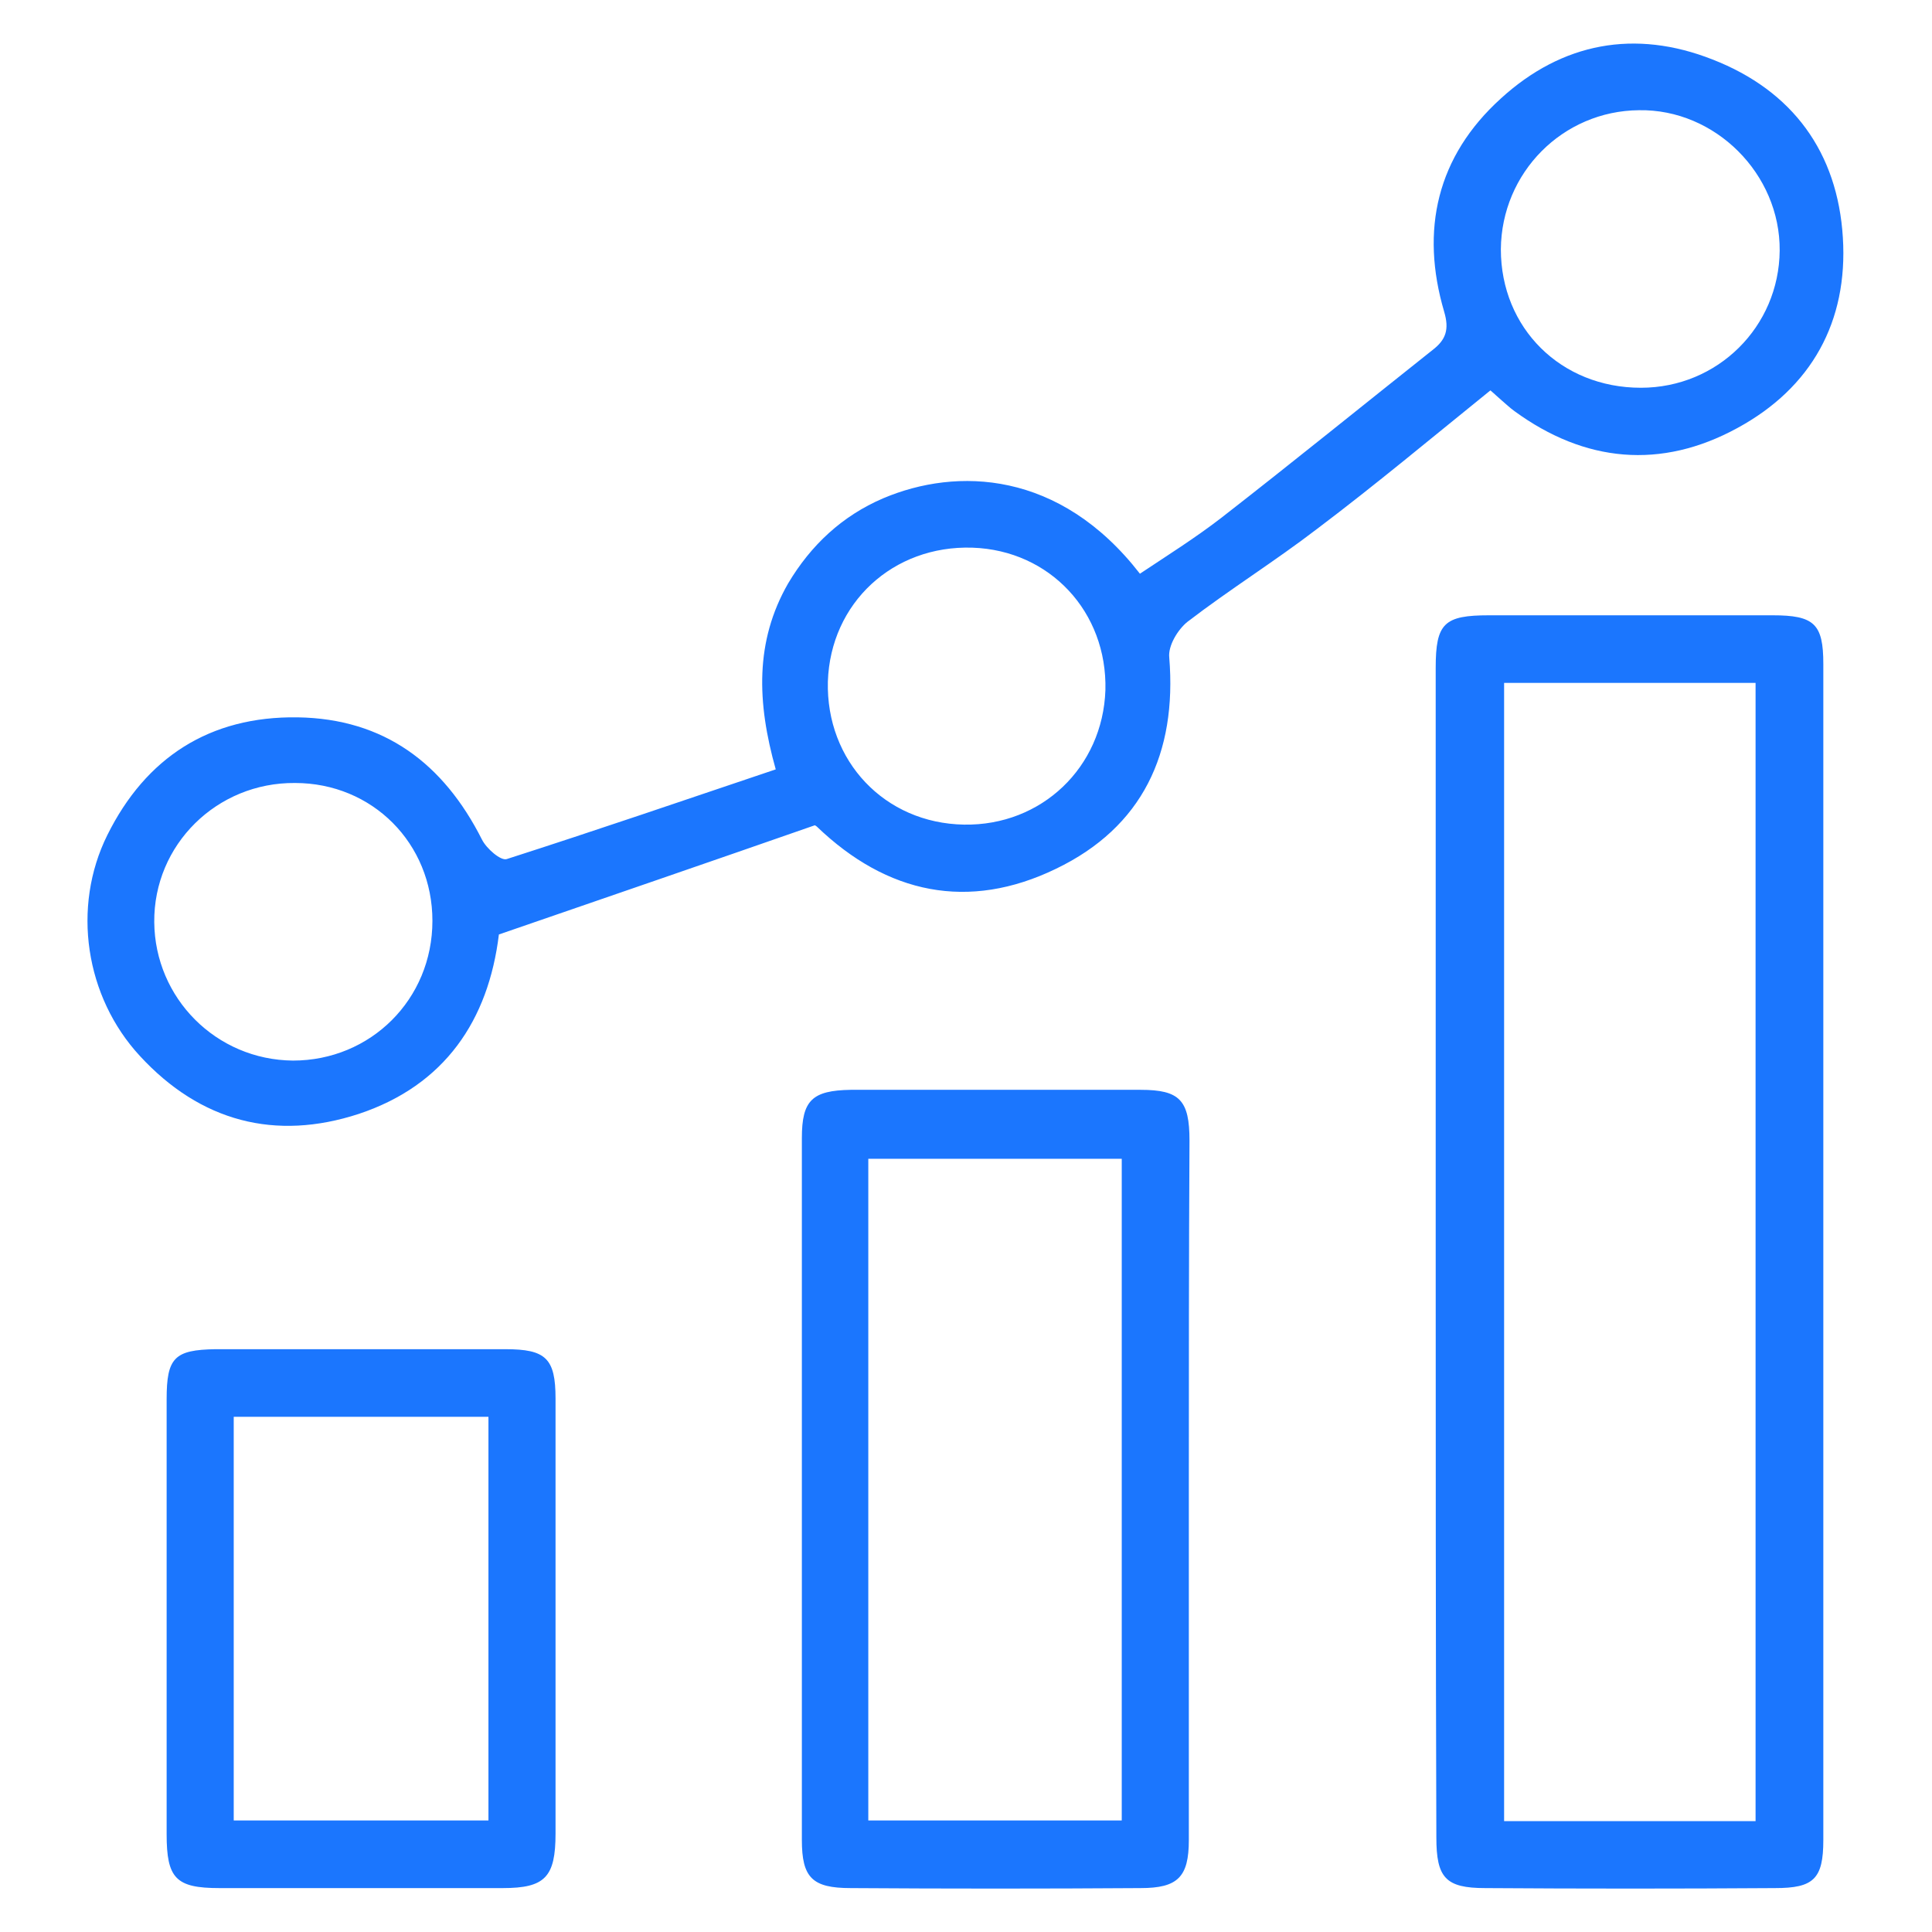
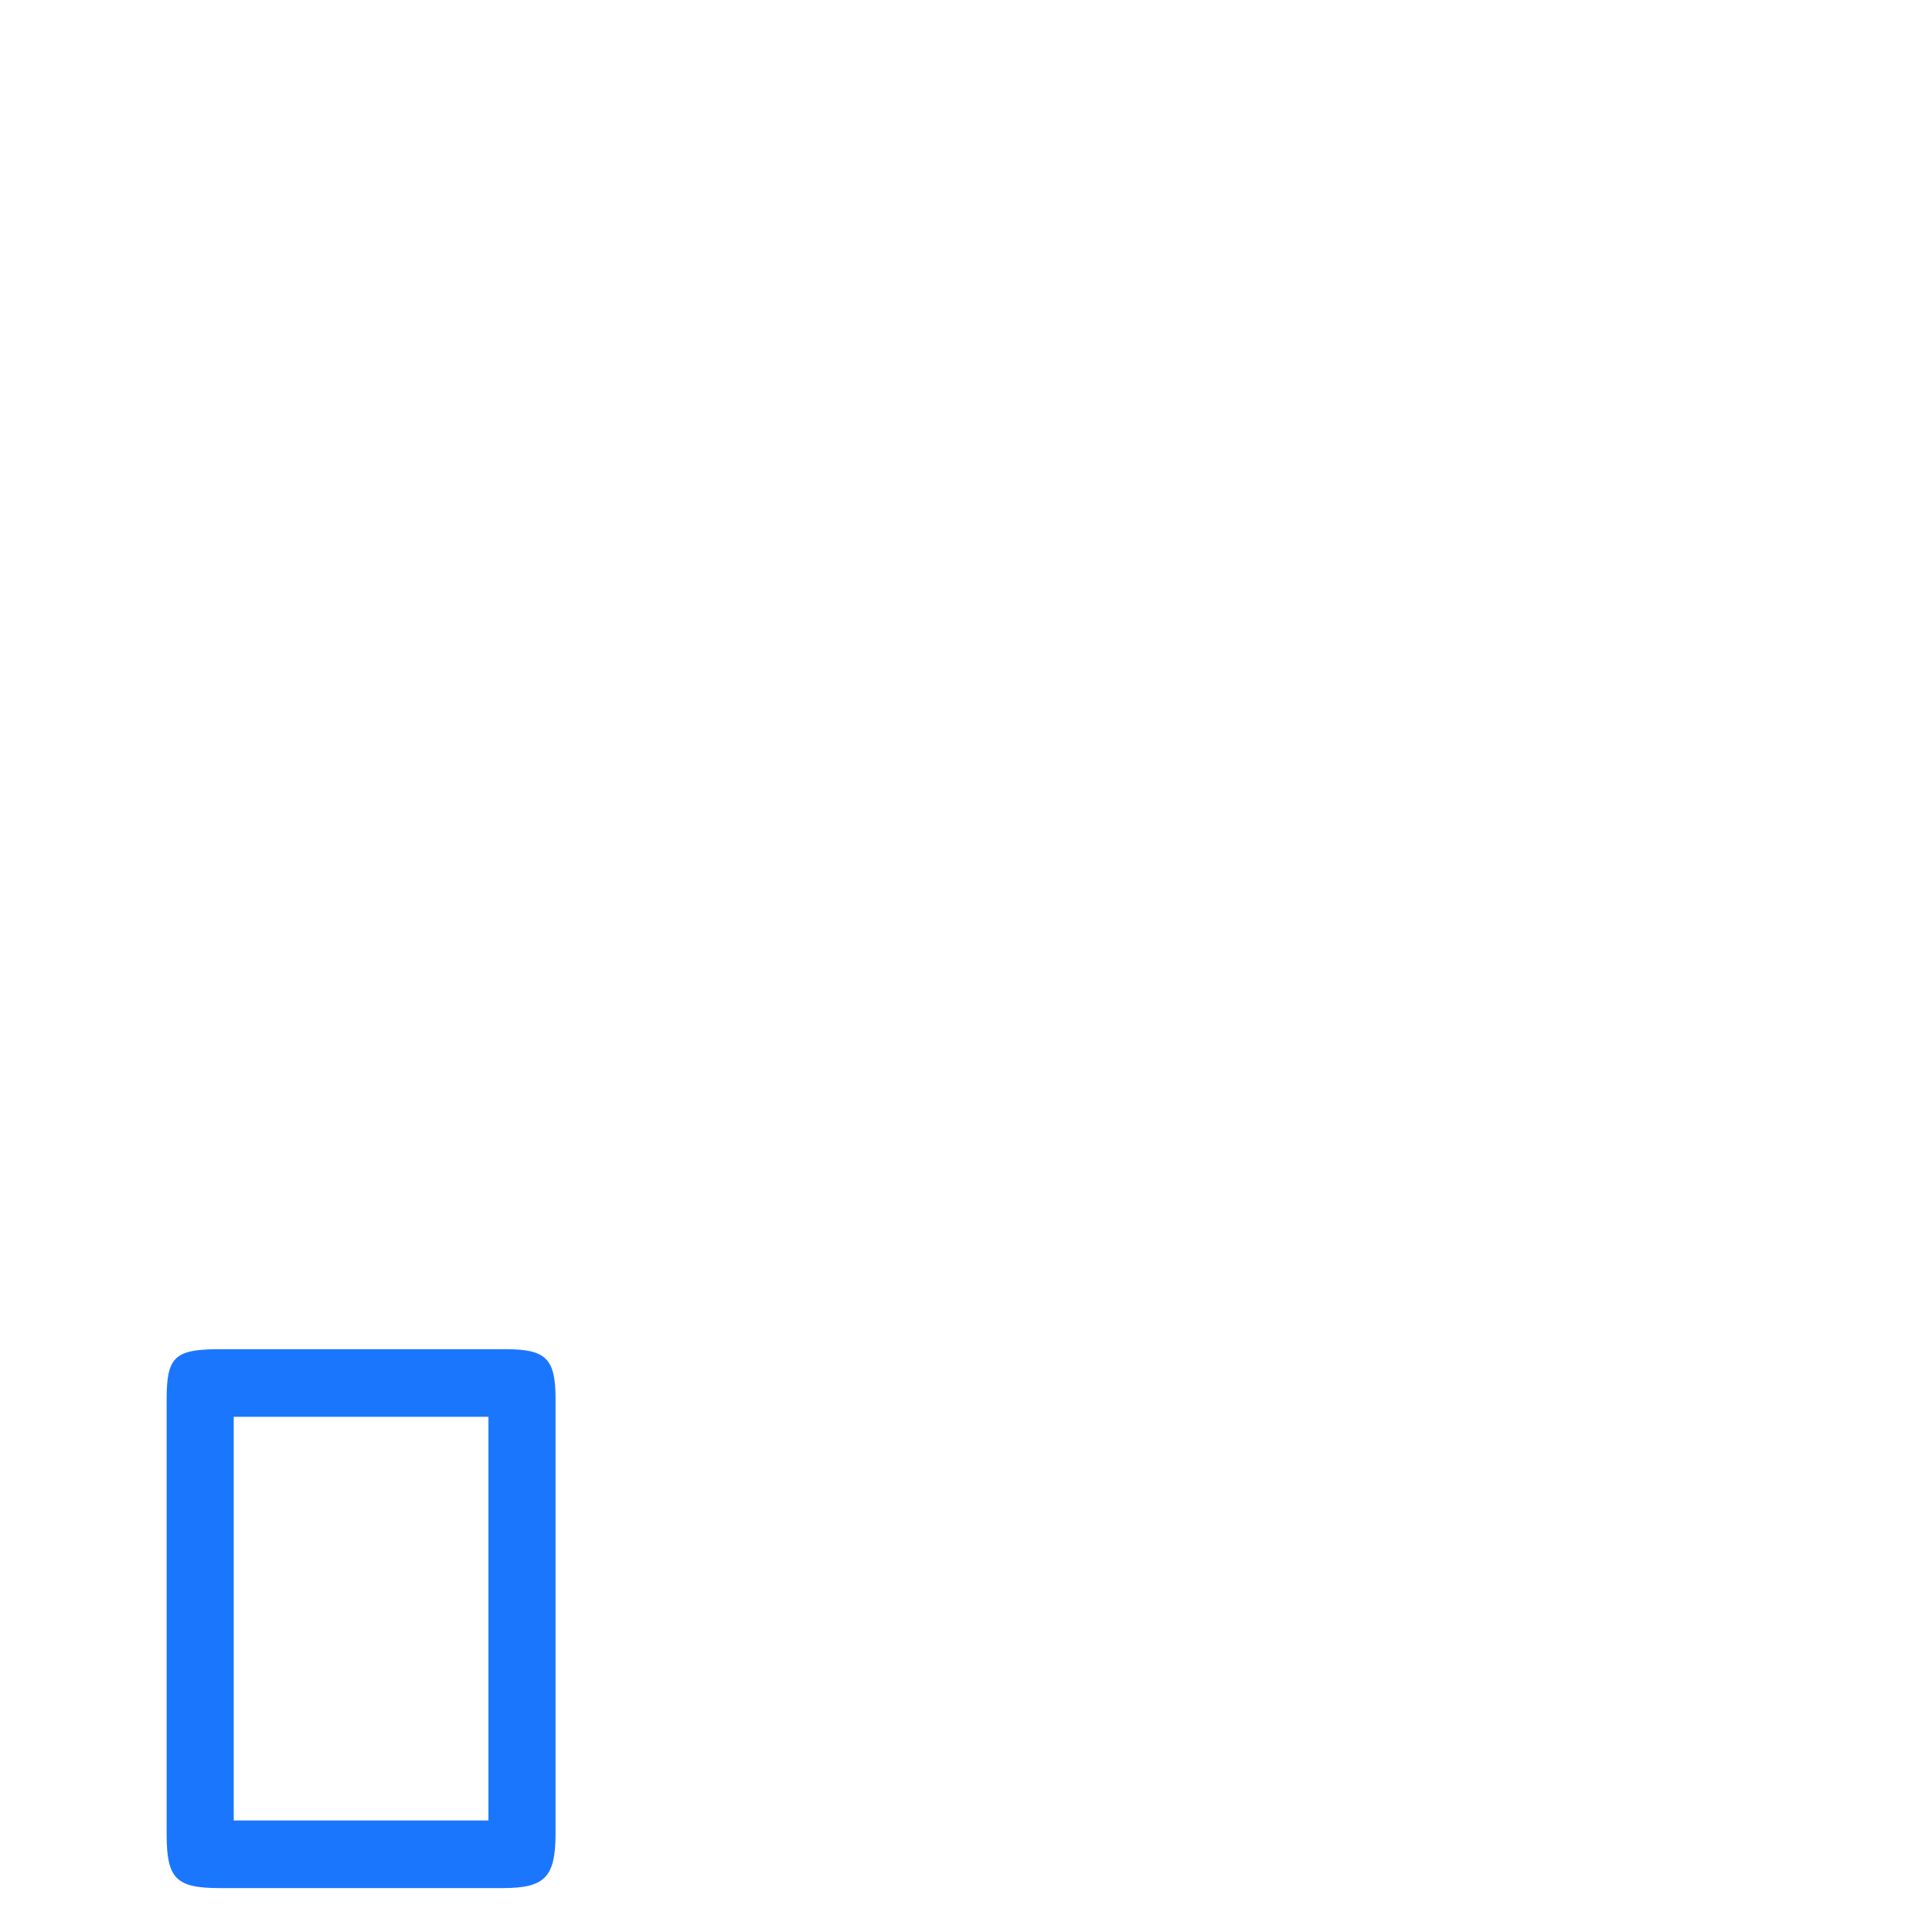
<svg xmlns="http://www.w3.org/2000/svg" width="44" height="44" viewBox="0 0 44 44" fill="none">
  <g clip-path="url(#clip0_15517_11712)">
-     <path d="M11.362 21.282C11.124 23.236 10.13 24.716 8.172 25.368C6.273 25.99 4.566 25.546 3.187 24.05C1.94 22.703 1.629 20.66 2.445 19.017C3.32 17.255 4.774 16.308 6.777 16.337C8.75 16.367 10.101 17.388 10.976 19.12C11.08 19.328 11.406 19.609 11.54 19.565C13.572 18.913 15.605 18.217 17.667 17.522C17.237 15.997 17.192 14.605 17.949 13.287C18.468 12.414 19.181 11.748 20.115 11.348C21.792 10.638 24.136 10.712 25.961 13.066C26.584 12.651 27.222 12.251 27.816 11.792C29.433 10.534 31.02 9.246 32.623 7.973C32.934 7.736 33.008 7.499 32.89 7.099C32.341 5.234 32.727 3.561 34.181 2.243C35.575 0.97 37.237 0.659 39.002 1.355C40.828 2.066 41.851 3.472 41.97 5.412C42.089 7.321 41.258 8.831 39.566 9.749C37.83 10.697 36.094 10.534 34.492 9.364C34.388 9.29 34.299 9.202 34.21 9.128C34.121 9.053 34.032 8.965 33.943 8.891C32.623 9.957 31.332 11.037 29.997 12.044C29.032 12.784 28.009 13.421 27.044 14.161C26.822 14.339 26.599 14.709 26.629 14.975C26.807 17.151 26.02 18.839 24.047 19.787C22.059 20.749 20.204 20.364 18.602 18.824C18.572 18.795 18.513 18.78 18.557 18.795C16.139 19.639 13.765 20.453 11.362 21.282ZM37.37 8.831C39.121 8.831 40.516 7.44 40.531 5.708C40.546 3.961 39.062 2.48 37.326 2.51C35.59 2.525 34.195 3.931 34.181 5.678C34.181 7.469 35.546 8.831 37.37 8.831ZM18.854 15.523C18.81 17.329 20.145 18.75 21.955 18.78C23.721 18.81 25.115 17.477 25.175 15.716C25.219 13.939 23.913 12.533 22.148 12.473C20.338 12.414 18.913 13.732 18.854 15.523ZM9.848 20.971C9.848 19.209 8.483 17.832 6.718 17.832C4.937 17.818 3.498 19.239 3.513 21.001C3.528 22.733 4.922 24.139 6.673 24.154C8.439 24.154 9.848 22.762 9.848 20.971Z" fill="#1B76FE" />
-     <path d="M32.697 28.447C32.697 24.036 32.697 19.624 32.697 15.212C32.697 14.191 32.89 14.013 33.914 14.013C36.065 14.013 38.217 14.013 40.368 14.013C41.317 14.013 41.525 14.206 41.525 15.123C41.525 24.05 41.525 32.978 41.525 41.905C41.525 42.793 41.303 43 40.427 43C38.231 43.015 36.035 43.015 33.825 43C32.92 43 32.712 42.763 32.712 41.845C32.697 37.374 32.697 32.918 32.697 28.447ZM39.982 41.475C39.982 32.815 39.982 24.199 39.982 15.553C38.053 15.553 36.139 15.553 34.255 15.553C34.255 24.228 34.255 32.844 34.255 41.475C36.184 41.475 38.053 41.475 39.982 41.475Z" fill="#1B76FE" />
-     <path d="M27.075 33.91C27.075 36.575 27.075 39.24 27.075 41.905C27.075 42.748 26.823 43 25.977 43C23.781 43.015 21.57 43.015 19.375 43C18.499 43 18.262 42.763 18.262 41.905C18.262 36.575 18.262 31.245 18.262 25.916C18.262 25.057 18.499 24.835 19.375 24.82C21.57 24.82 23.781 24.82 25.977 24.82C26.867 24.82 27.09 25.057 27.09 25.975C27.075 28.64 27.075 31.275 27.075 33.91ZM25.547 26.39C23.603 26.39 21.704 26.39 19.775 26.39C19.775 31.438 19.775 36.442 19.775 41.46C21.719 41.46 23.633 41.46 25.547 41.46C25.547 36.397 25.547 31.408 25.547 26.39Z" fill="#1B76FE" />
    <path d="M12.652 36.797C12.652 38.455 12.652 40.098 12.652 41.756C12.652 42.748 12.415 43 11.451 43C9.299 43 7.148 43 4.997 43C4.003 43 3.795 42.778 3.795 41.771C3.795 38.47 3.795 35.168 3.795 31.867C3.795 30.919 3.973 30.742 4.908 30.727C7.104 30.727 9.299 30.727 11.51 30.727C12.43 30.727 12.652 30.934 12.652 31.852C12.652 33.495 12.652 35.154 12.652 36.797ZM11.124 32.267C9.151 32.267 7.252 32.267 5.323 32.267C5.323 35.361 5.323 38.396 5.323 41.46C7.282 41.46 9.181 41.46 11.124 41.46C11.124 38.381 11.124 35.361 11.124 32.267Z" fill="#1B76FE" />
  </g>
  <defs>
    <clipPath id="clip0_15517_11712">
      <rect width="40" height="42" fill="white" transform="translate(2 1)" />
    </clipPath>
  </defs>
</svg>